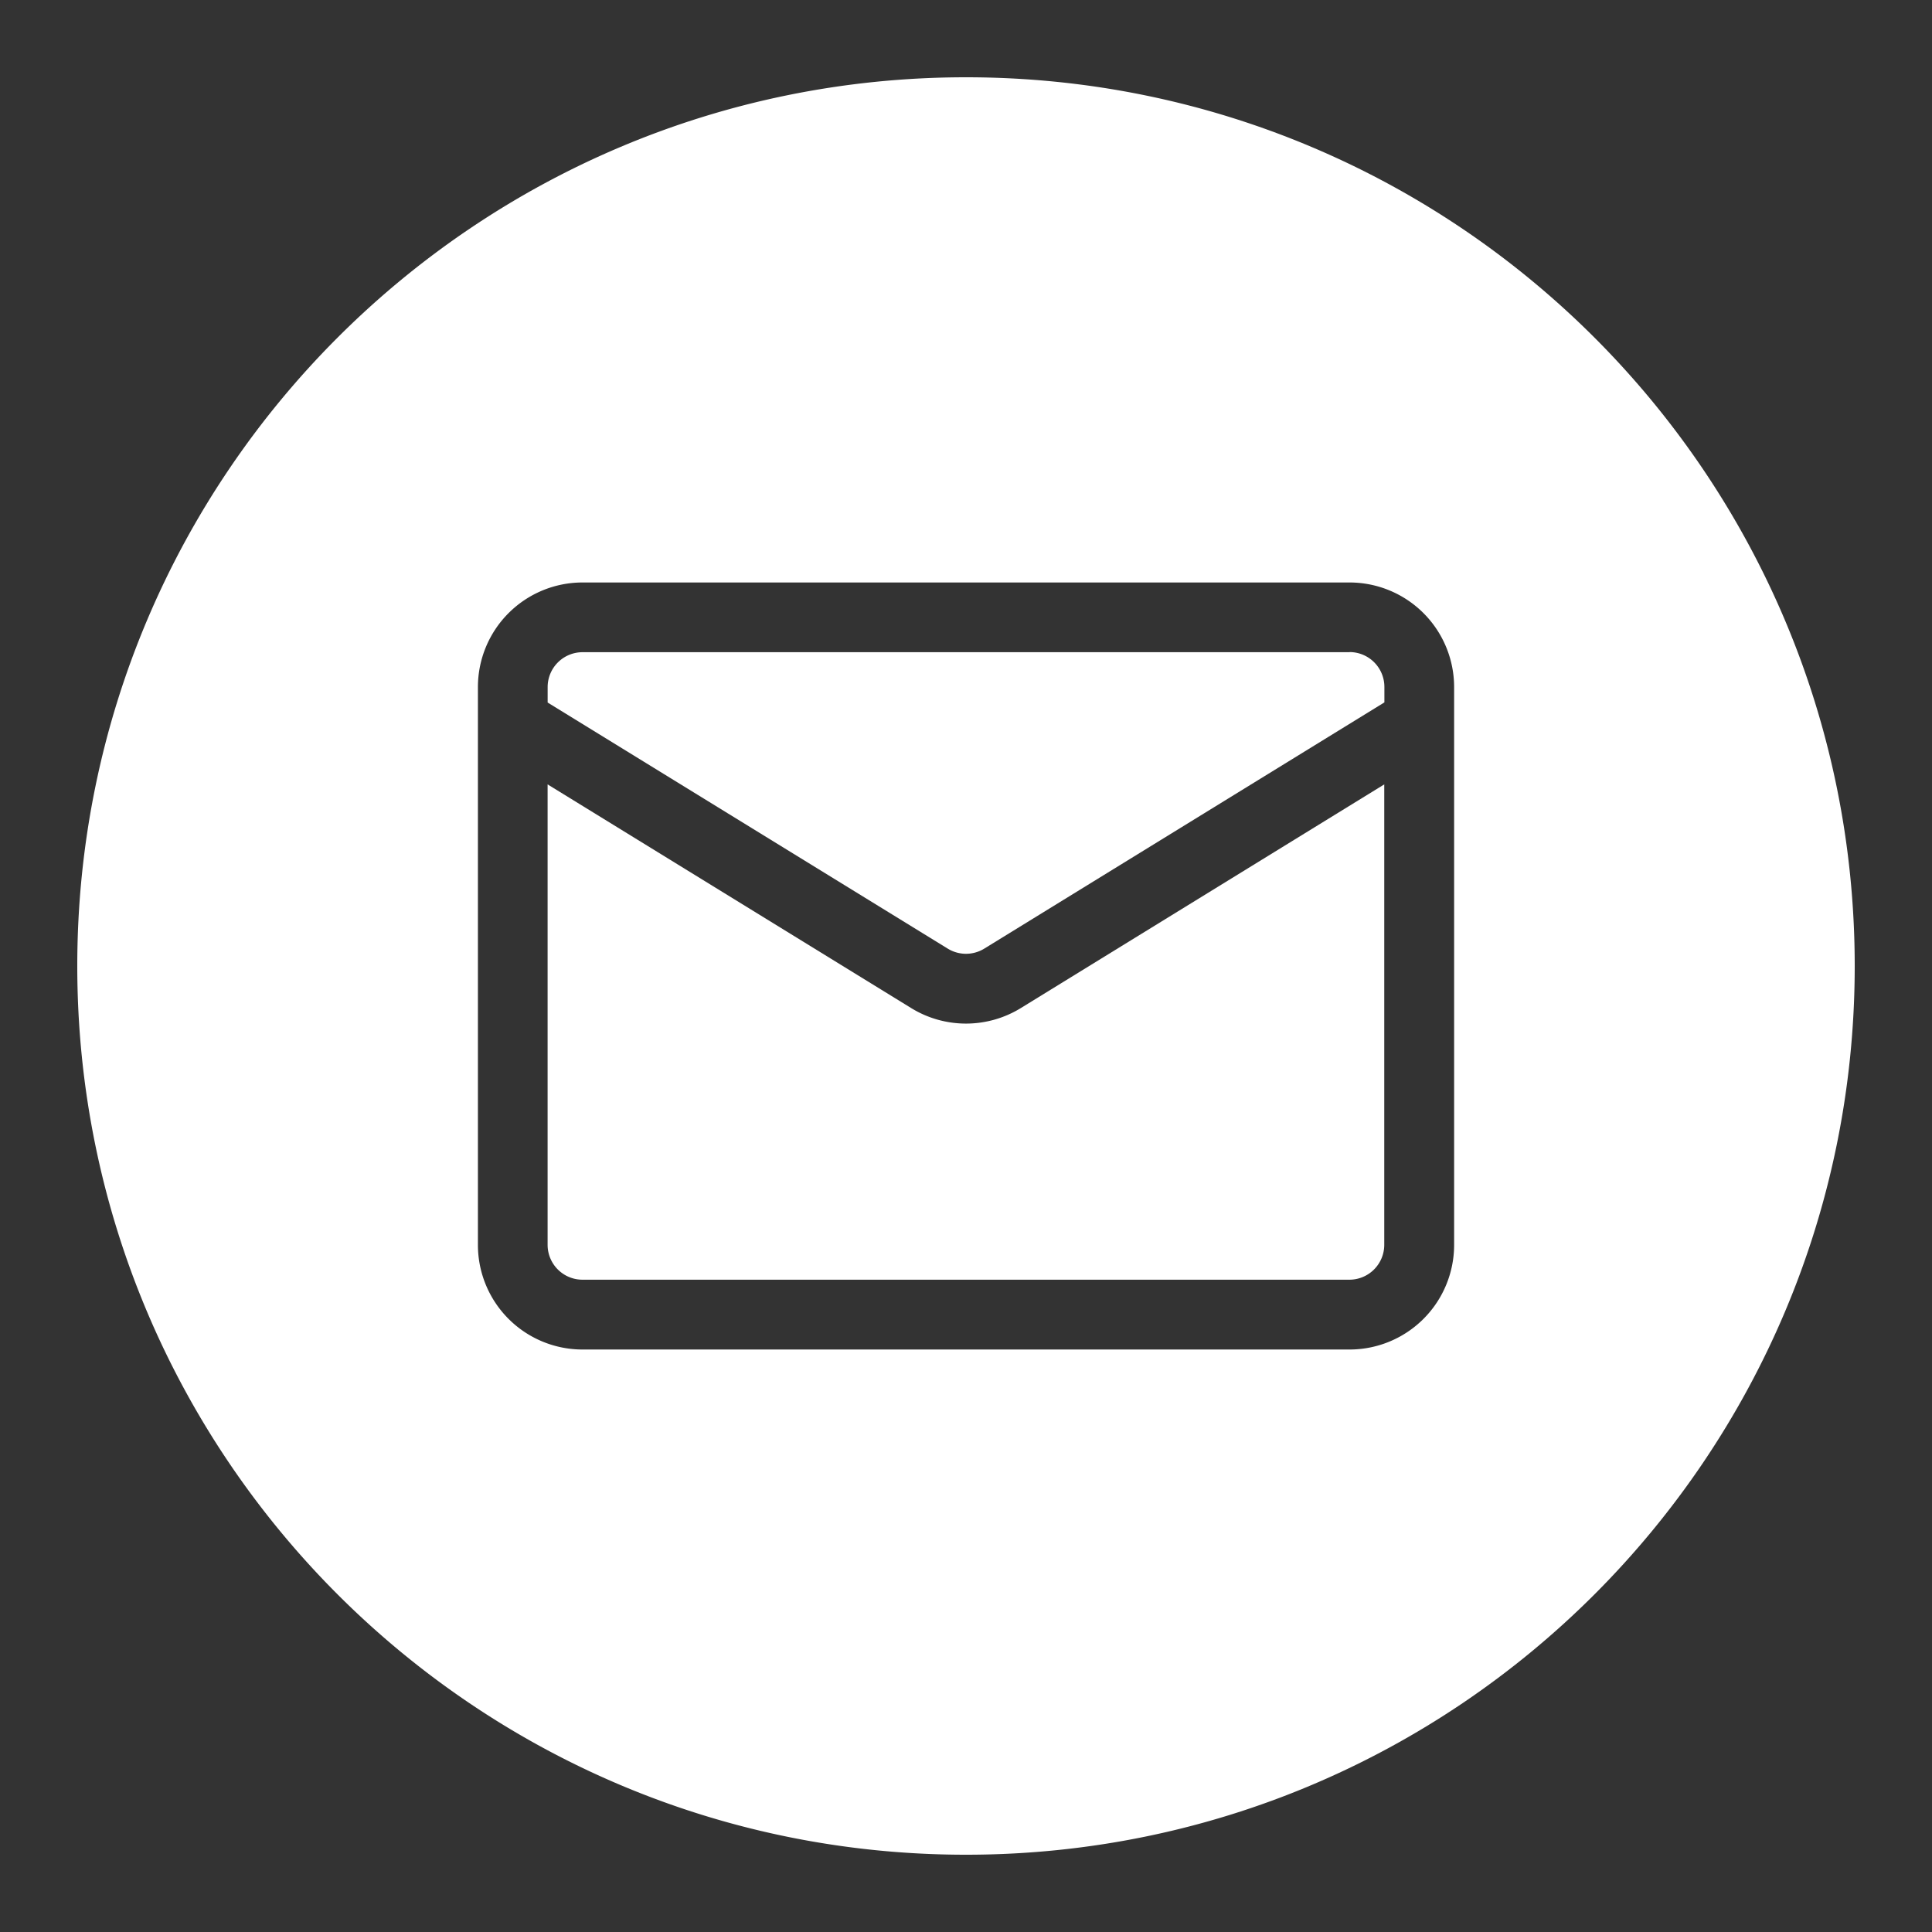
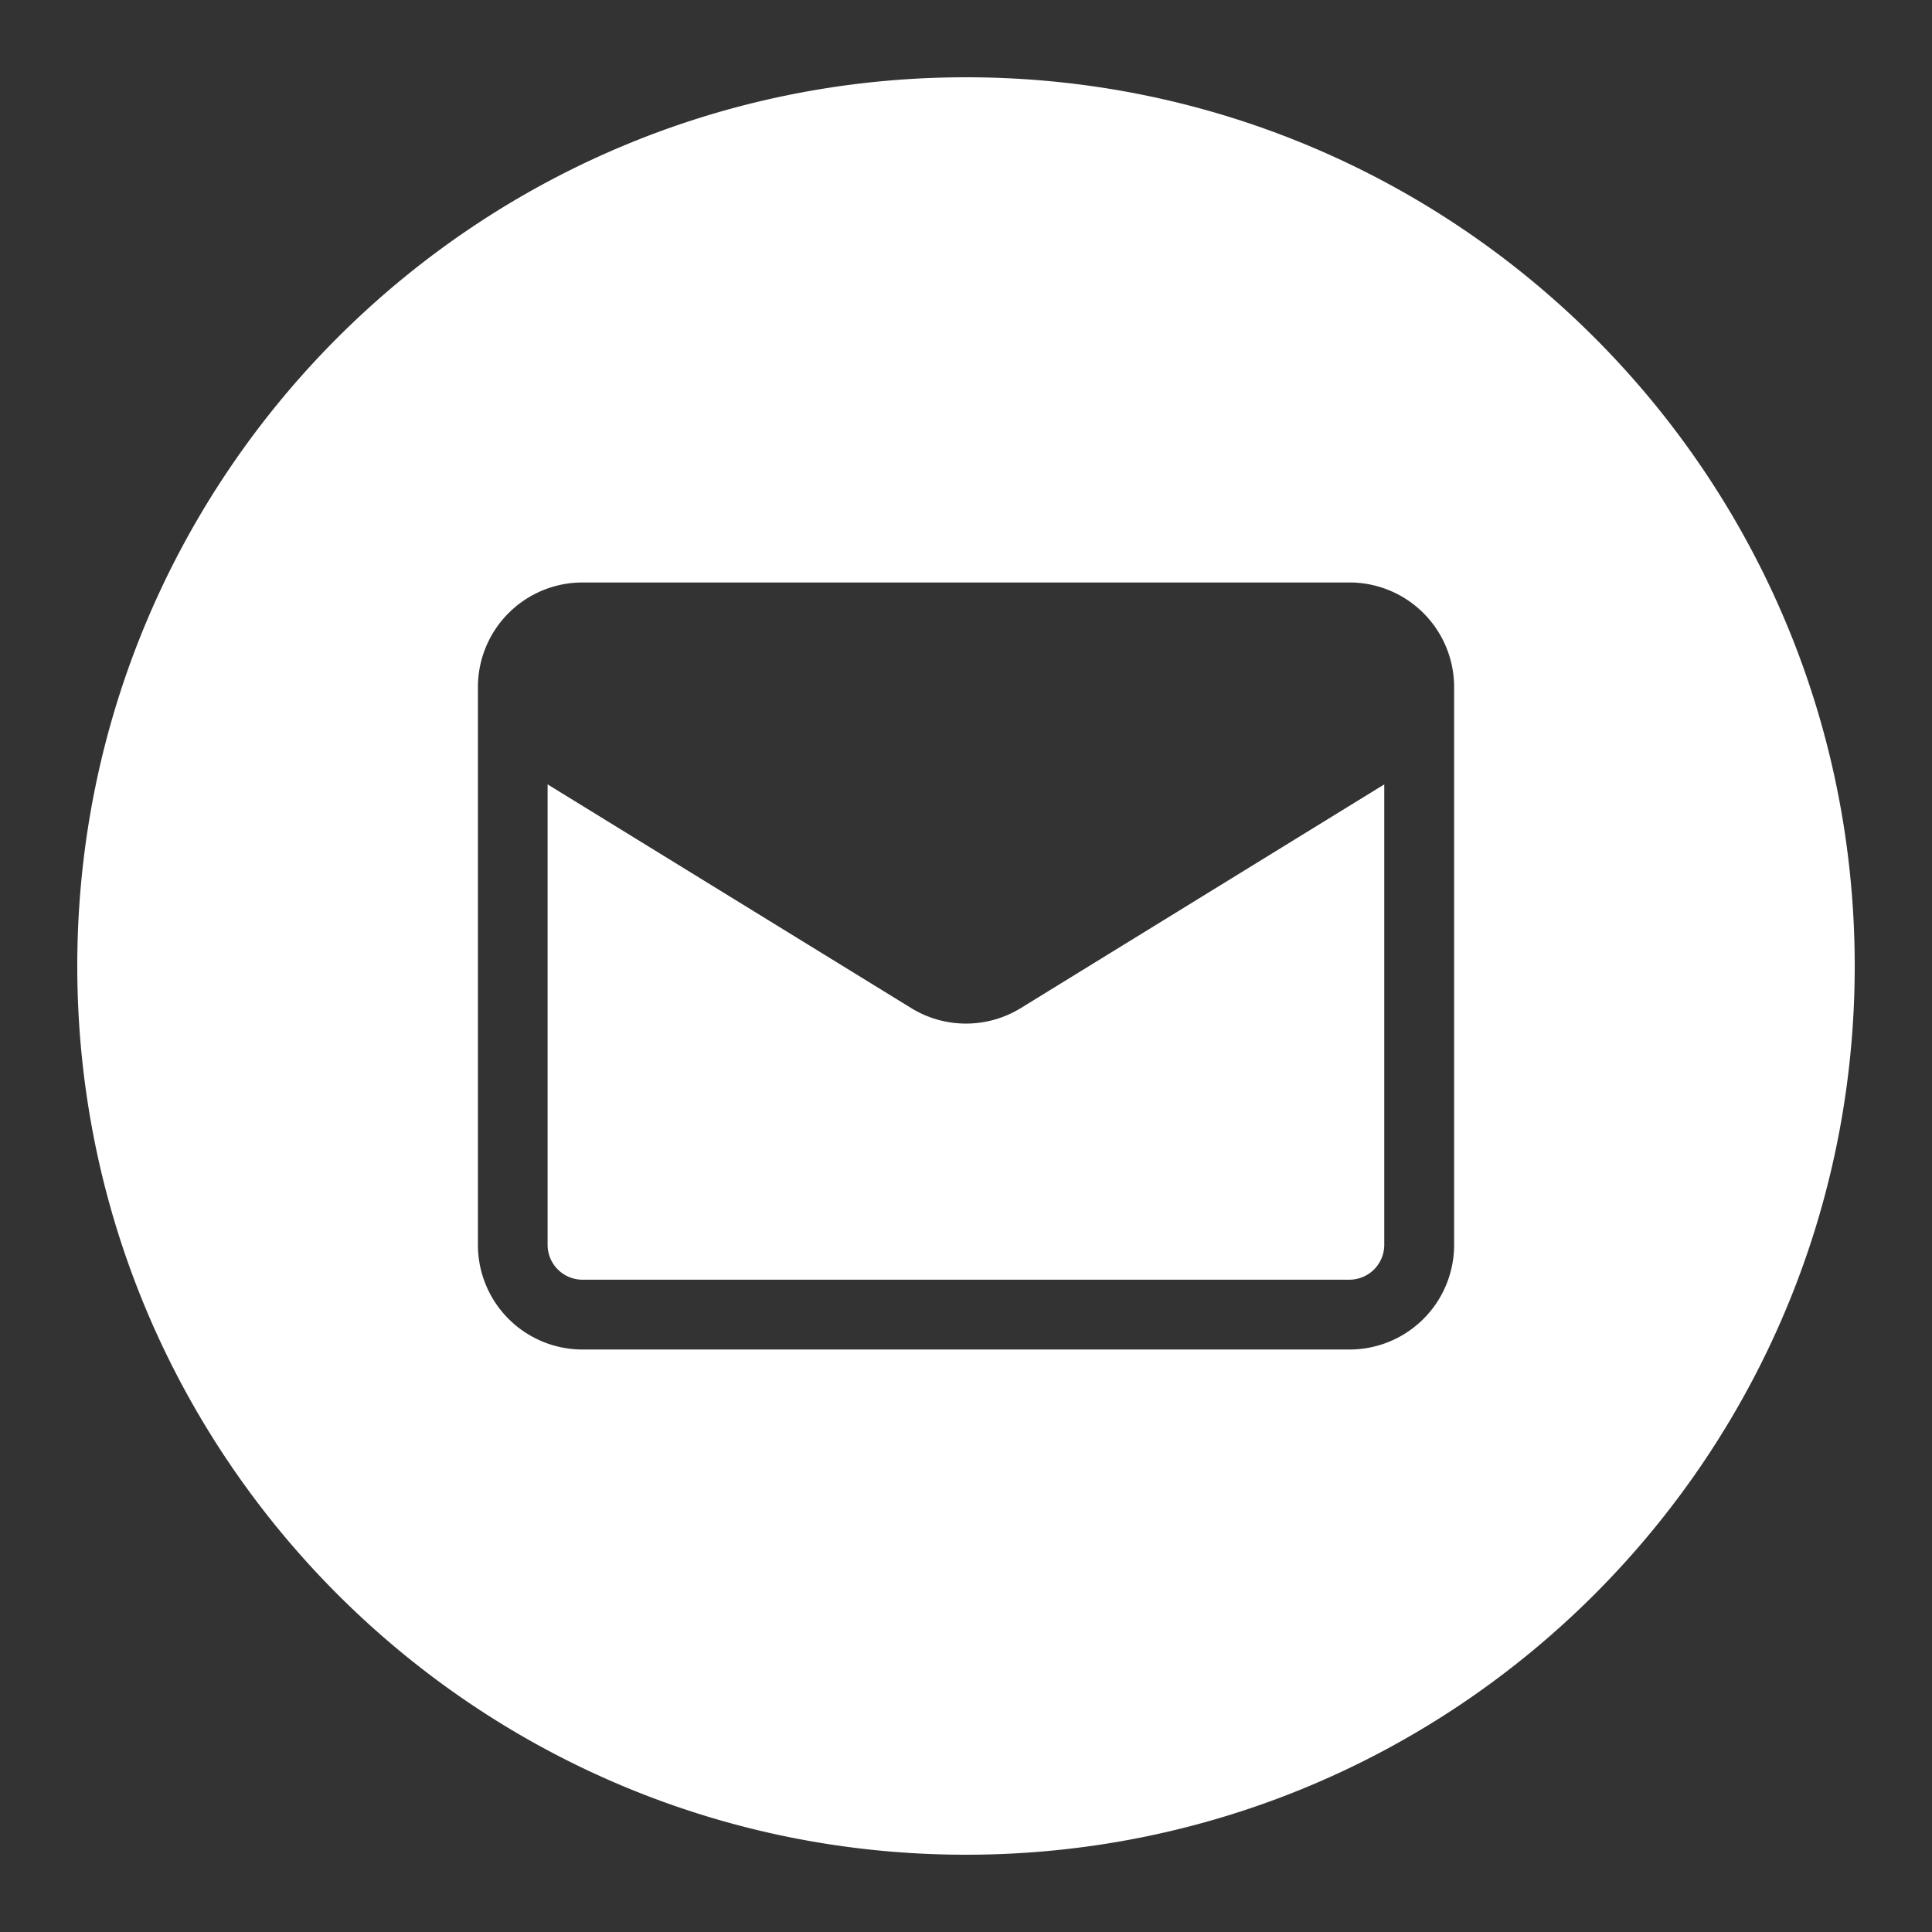
<svg xmlns="http://www.w3.org/2000/svg" id="Слой_1" data-name="Слой 1" viewBox="0 0 1000 1000">
  <rect x="0" y="0" width="1000" height="1000" fill="#333333" stroke="none" />
  <defs>
    <style>.cls-1{fill:#fff;}</style>
  </defs>
-   <path class="cls-1" d="M698.51,337.58h-397a18.06,18.06,0,0,0-18.05,18.05v8L490.54,491a18.05,18.05,0,0,0,18.92,0l207.1-127.44v-8a18.06,18.06,0,0,0-18-18.05Z" />
-   <path class="cls-1" d="M500,40C245.93,40,40,246,40,500S245.93,960,500,960,960,754.07,960,500,754.07,40,500,40ZM752.65,644.37a54.15,54.15,0,0,1-54.14,54.14h-397a54.15,54.15,0,0,1-54.14-54.14V355.63a54.15,54.15,0,0,1,54.14-54.14h397a54.15,54.15,0,0,1,54.14,54.14Z" />
+   <path class="cls-1" d="M500,40C245.93,40,40,246,40,500S245.93,960,500,960,960,754.07,960,500,754.07,40,500,40ZM752.65,644.37a54.15,54.15,0,0,1-54.14,54.14h-397a54.15,54.15,0,0,1-54.14-54.14V355.63a54.15,54.15,0,0,1,54.14-54.14h397a54.15,54.15,0,0,1,54.14,54.14" />
  <path class="cls-1" d="M471.63,521.78,283.44,406V644.37a18.06,18.06,0,0,0,18.05,18h397a18.06,18.06,0,0,0,18-18V406L528.37,521.78A54.16,54.16,0,0,1,471.63,521.78Z" />
</svg>